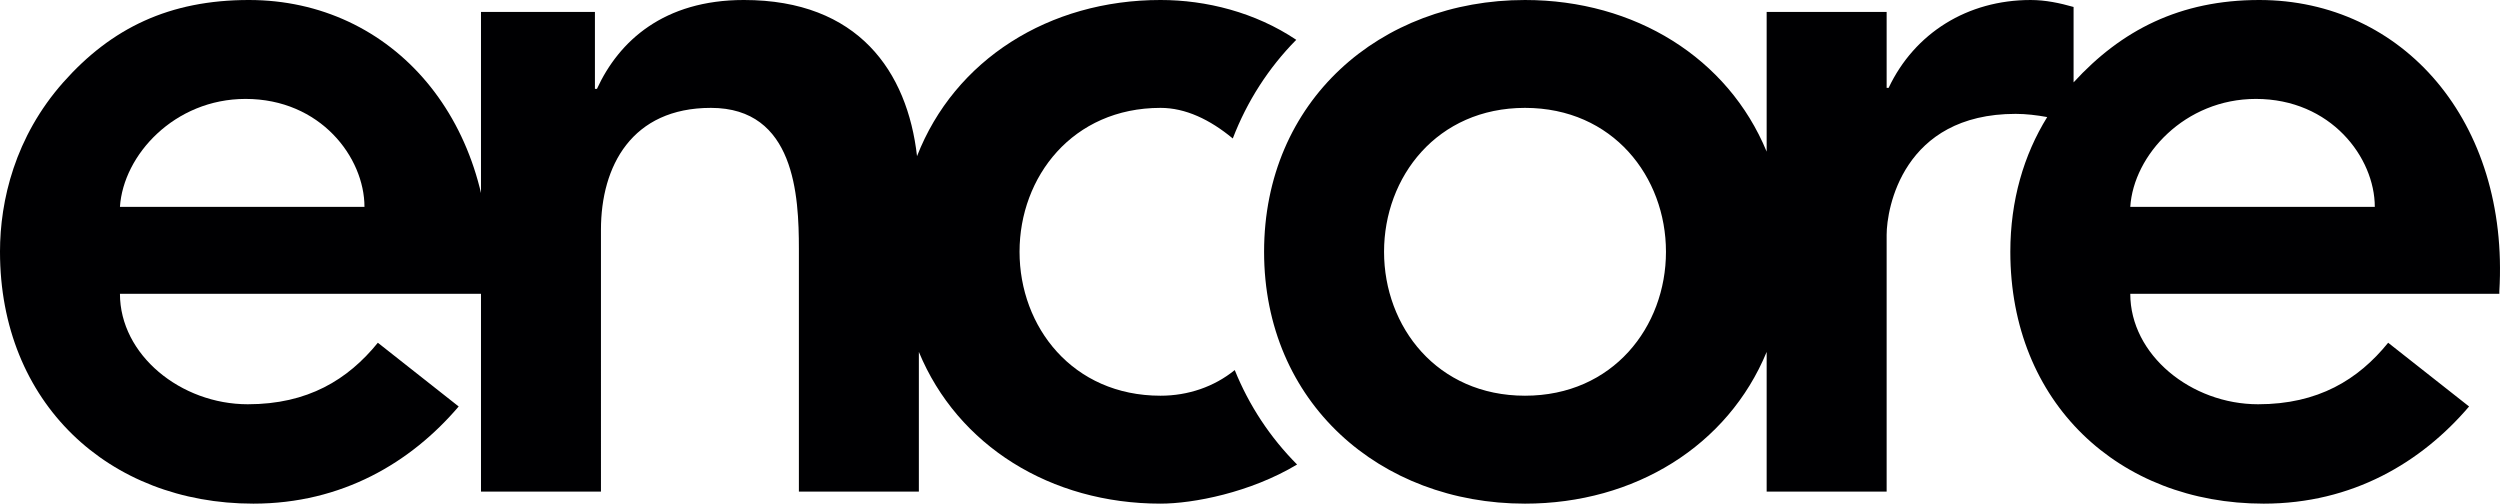
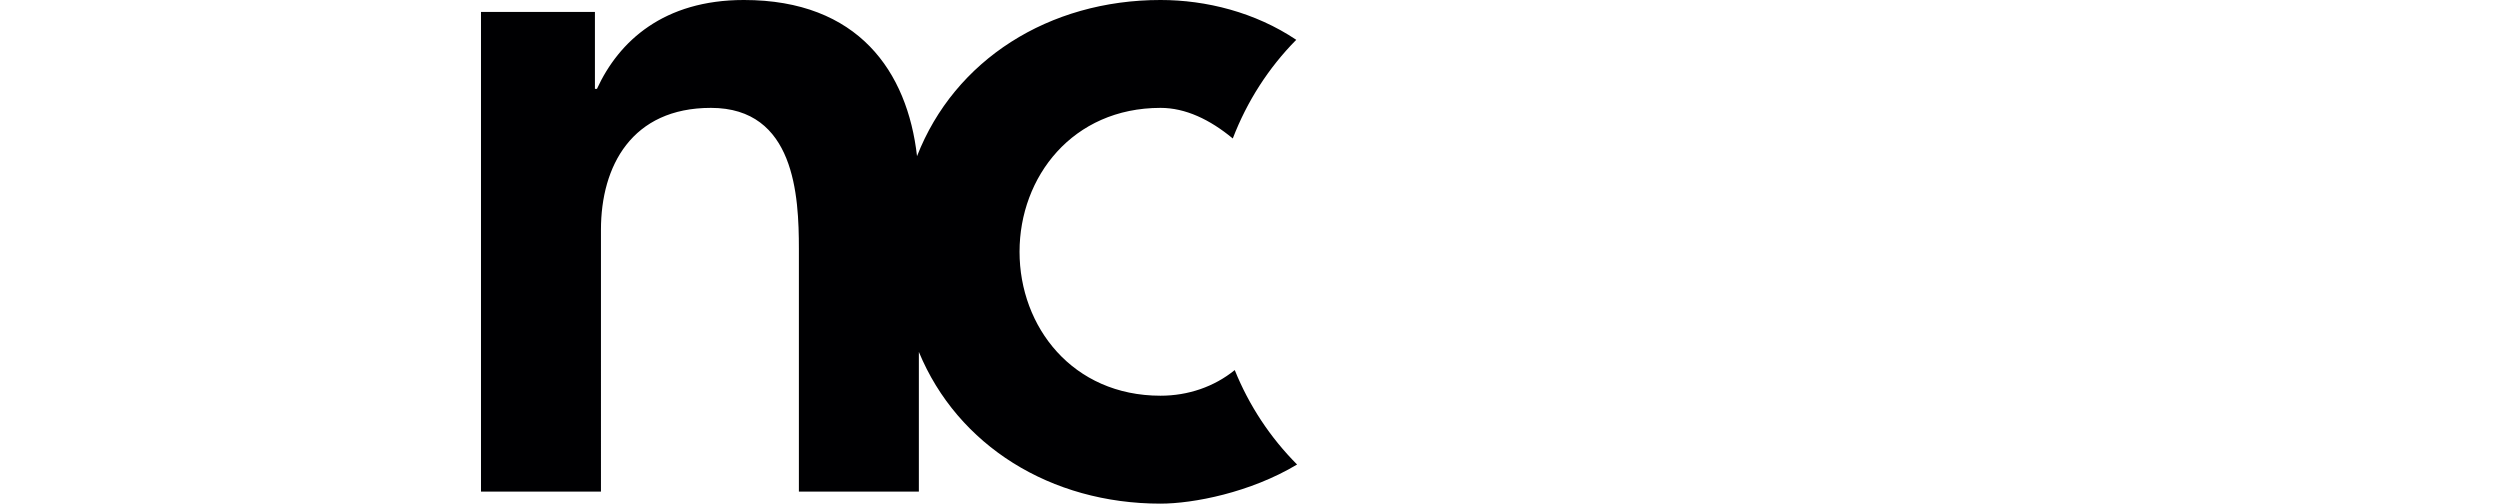
<svg xmlns="http://www.w3.org/2000/svg" width="1000" height="201.456" id="svg2" version="1.1">
  <defs id="defs4" />
  <g id="layer1" transform="translate(44.733,-731.891)">
    <path d="m 449.163,879.92 c -8.217,6.67 -18.629,10.255 -29.688,10.255 -35.193,0 -56.391,-27.568 -56.391,-57.567 0,-29.966 21.198,-57.567 56.391,-57.567 10.006,0 19.772,4.673 28.907,12.241 5.686,-14.794 14.221,-28.167 25.386,-39.465 -16.436,-11.02 -36.04,-15.926 -54.292,-15.926 -44.631,0 -82.383,23.928 -97.399,62.472 -3.84,-33.817 -23.473,-62.472 -69.253,-62.472 -31.996,0 -49.982,16.381 -58.783,35.559 h -0.803 V 736.675 H 147.662 v 191.867 h 47.987 V 823.807 c 0,-25.593 12.393,-48.766 43.983,-48.766 33.585,0 35.192,35.182 35.192,56.368 v 97.132 h 47.989 v -55.88 c 15.5,37.49 52.746,60.685 96.662,60.685 13.095,0 35.903,-4.417 54.621,-15.649 -10.805,-10.865 -19.214,-23.628 -24.933,-37.779" style="fill:#000002;fill-opacity:1;fill-rule:nonzero;stroke:none;stroke-width:0.568" id="path26" clip-path="none" />
-     <path d="m 807.376,814.64 c 1.318,-20.754 21.854,-43.183 50.249,-43.183 29.991,0 47.561,23.45 47.561,43.183 z M 565.264,890.175 c -35.174,0 -56.377,-27.59 -56.377,-57.567 0,-29.966 21.204,-57.567 56.377,-57.567 35.202,0 56.391,27.601 56.391,57.567 0,29.977 -21.189,57.567 -56.391,57.567 M 955.003,848.401 c 4.034,-67.899 -38.594,-116.51 -96.031,-116.51 -31.736,0 -55.192,12.108 -74.274,32.951 v -30.165 c -5.597,-1.576 -11.2,-2.785 -17.189,-2.785 -25.201,0 -46.396,13.173 -56.795,35.148 h -0.79 v -30.365 h -47.993 v 55.869 c -15.467,-37.49 -52.732,-60.652 -96.668,-60.652 -57.98,0 -104.359,40.353 -104.359,100.717 0,60.352 46.38,100.739 104.359,100.739 43.936,0 81.2,-23.195 96.668,-60.685 v 55.88 h 47.993 V 825.805 c 0,-10.399 6.415,-48.366 51.595,-48.366 4.177,0 8.381,0.51 12.632,1.276 -9.376,15.127 -14.751,33.361 -14.751,53.893 0,60.352 43.373,100.739 101.356,100.739 35.452,0 63.028,-16.459 82.144,-38.866 l -32.366,-25.493 c -11.99,14.794 -28.025,24.605 -52.016,24.605 -26.786,0 -51.141,-19.744 -51.141,-44.193 H 955.003 V 848.401" style="fill:#000002;fill-opacity:1;fill-rule:nonzero;stroke:none;stroke-width:0.568" id="path28" clip-path="none" />
-     <path d="m 3.245,814.64 c 1.332,-20.754 21.848,-43.183 50.242,-43.183 29.994,0 47.567,23.45 47.567,43.183 z m -47.978,17.968 c 0,60.352 43.372,100.739 101.354,100.739 35.455,0 63.027,-16.459 82.119,-38.866 l -32.332,-25.493 c -12.012,14.794 -28.027,24.605 -52.022,24.605 -26.792,0 -51.141,-19.744 -51.141,-44.193 H 150.841 V 848.401 c 4.062,-67.899 -38.566,-116.51 -96.001,-116.51 -31.748,0 -54.985,11.176 -74.281,32.951 -19.282,21.775 -25.293,47.234 -25.293,67.766" style="fill:#000002;fill-opacity:1;fill-rule:nonzero;stroke:none;stroke-width:0.568" id="path30" clip-path="none" />
  </g>
</svg>